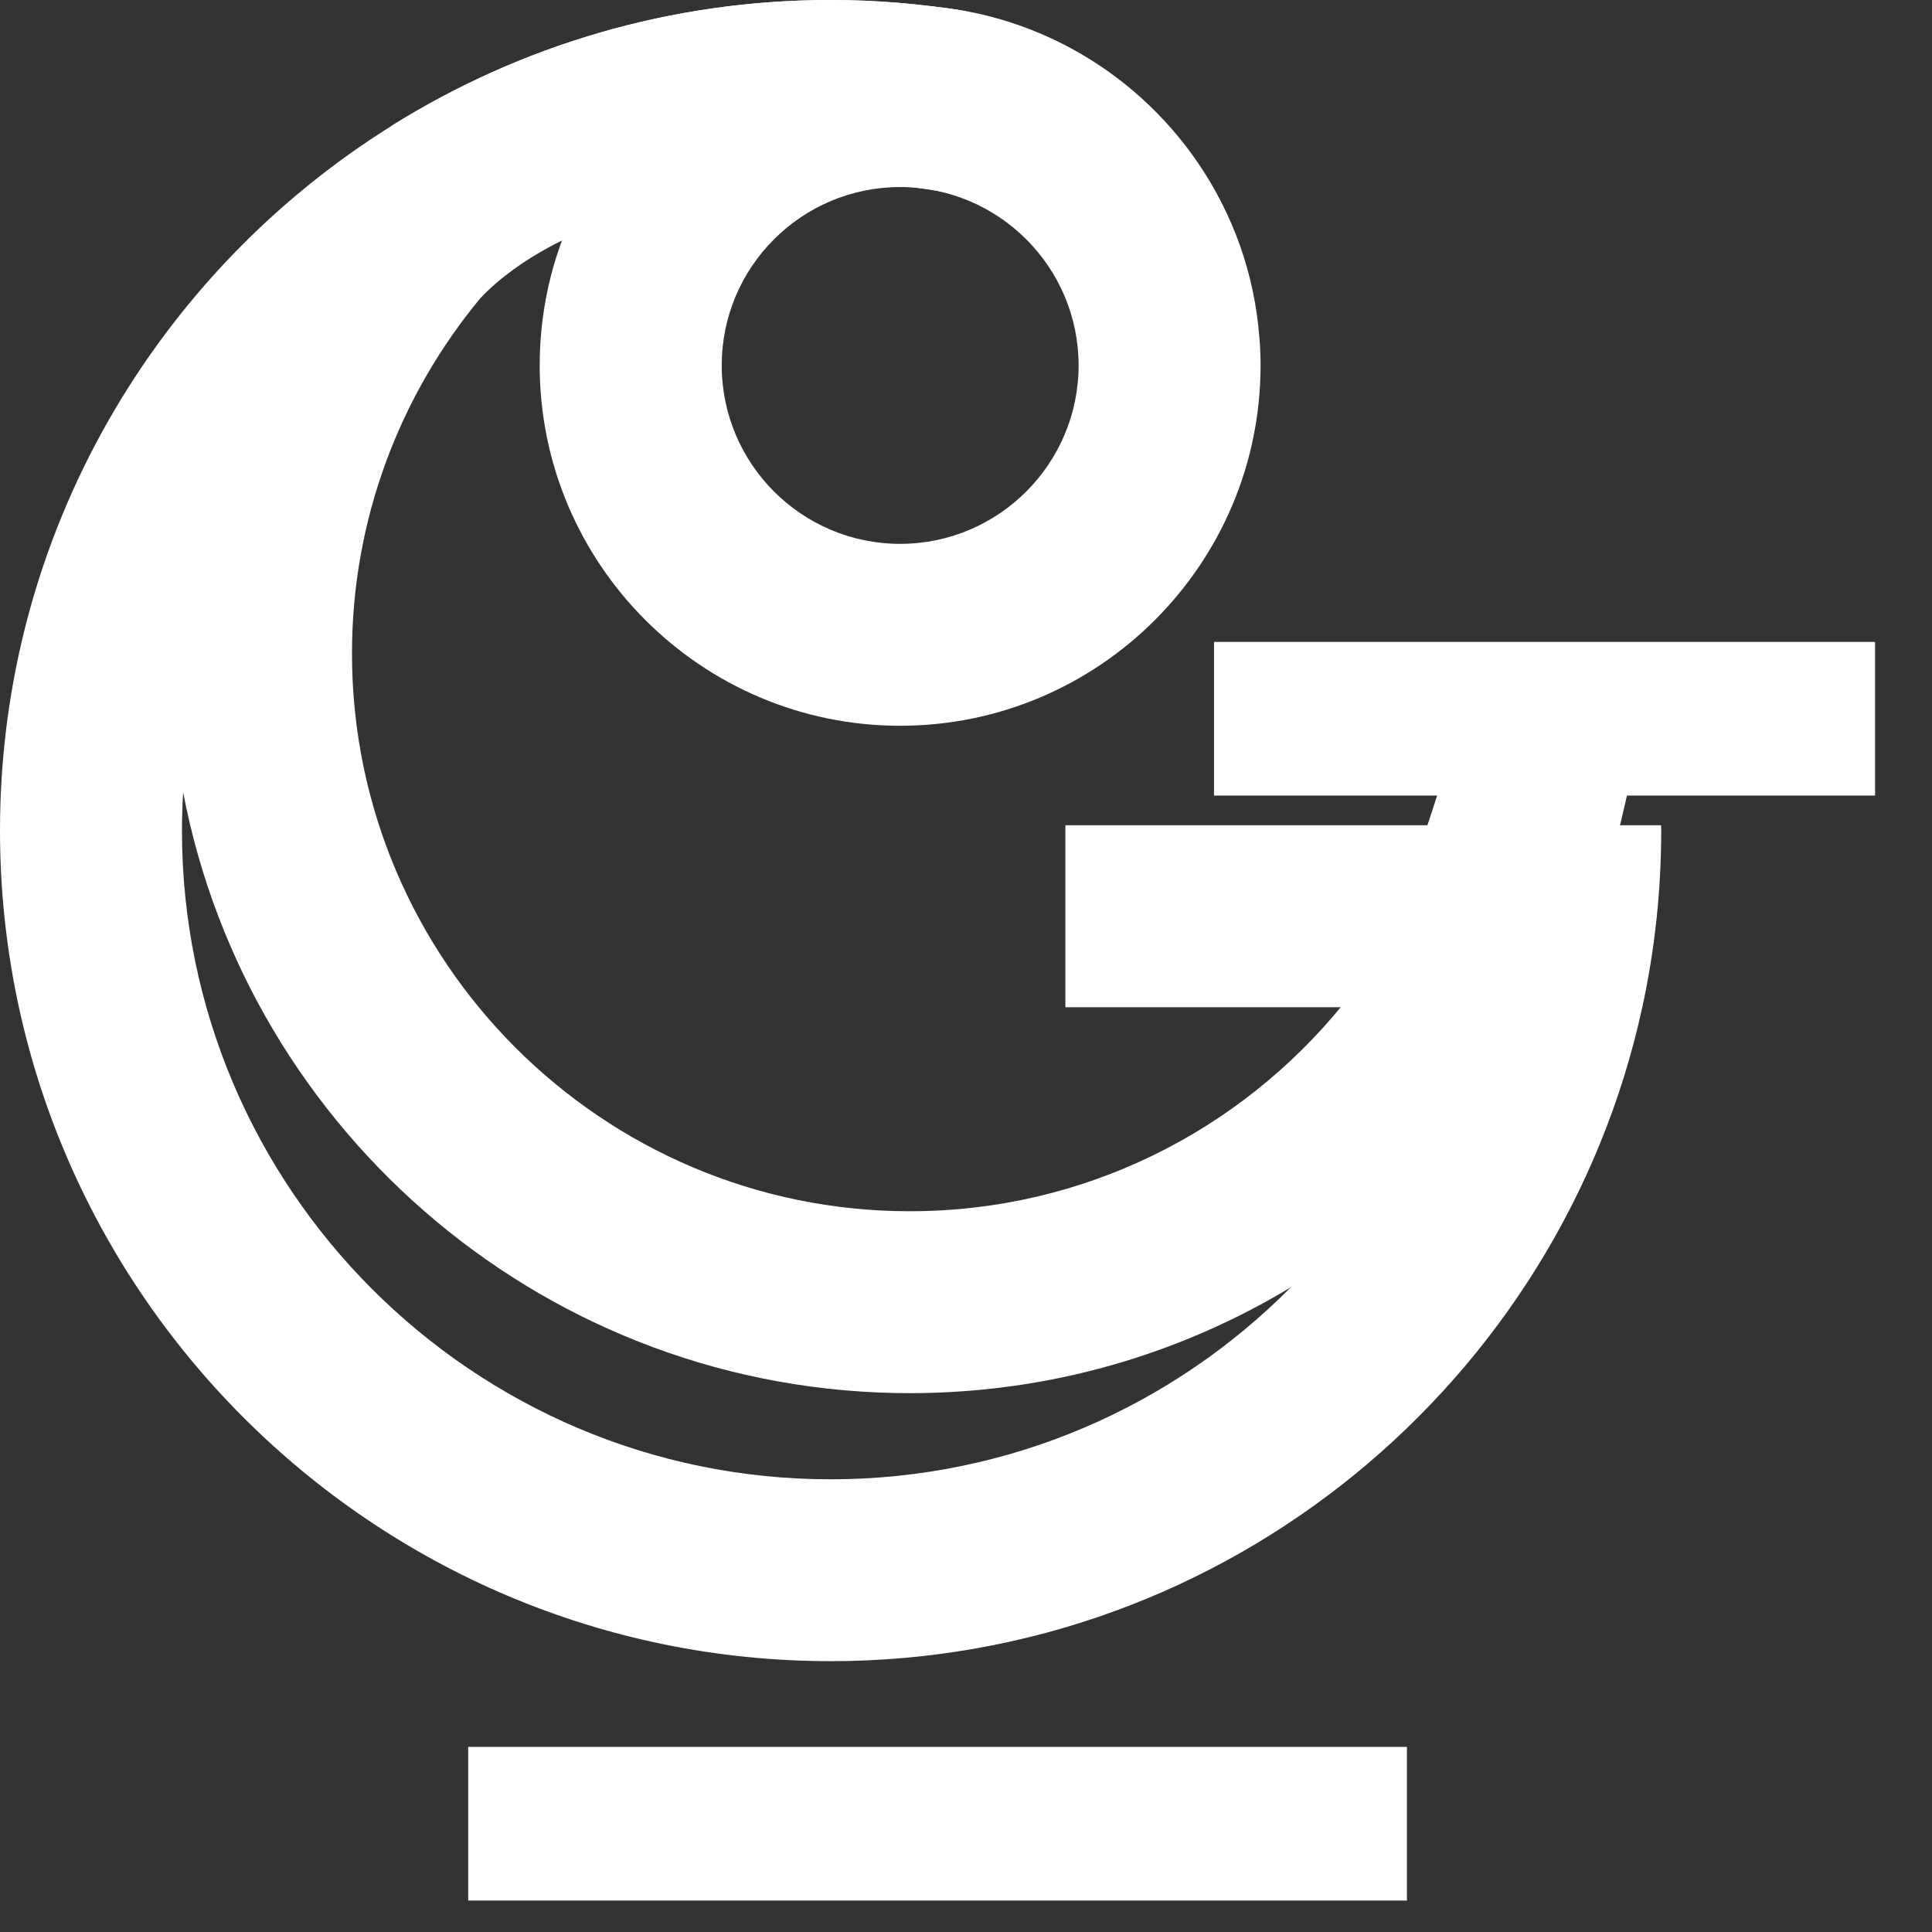
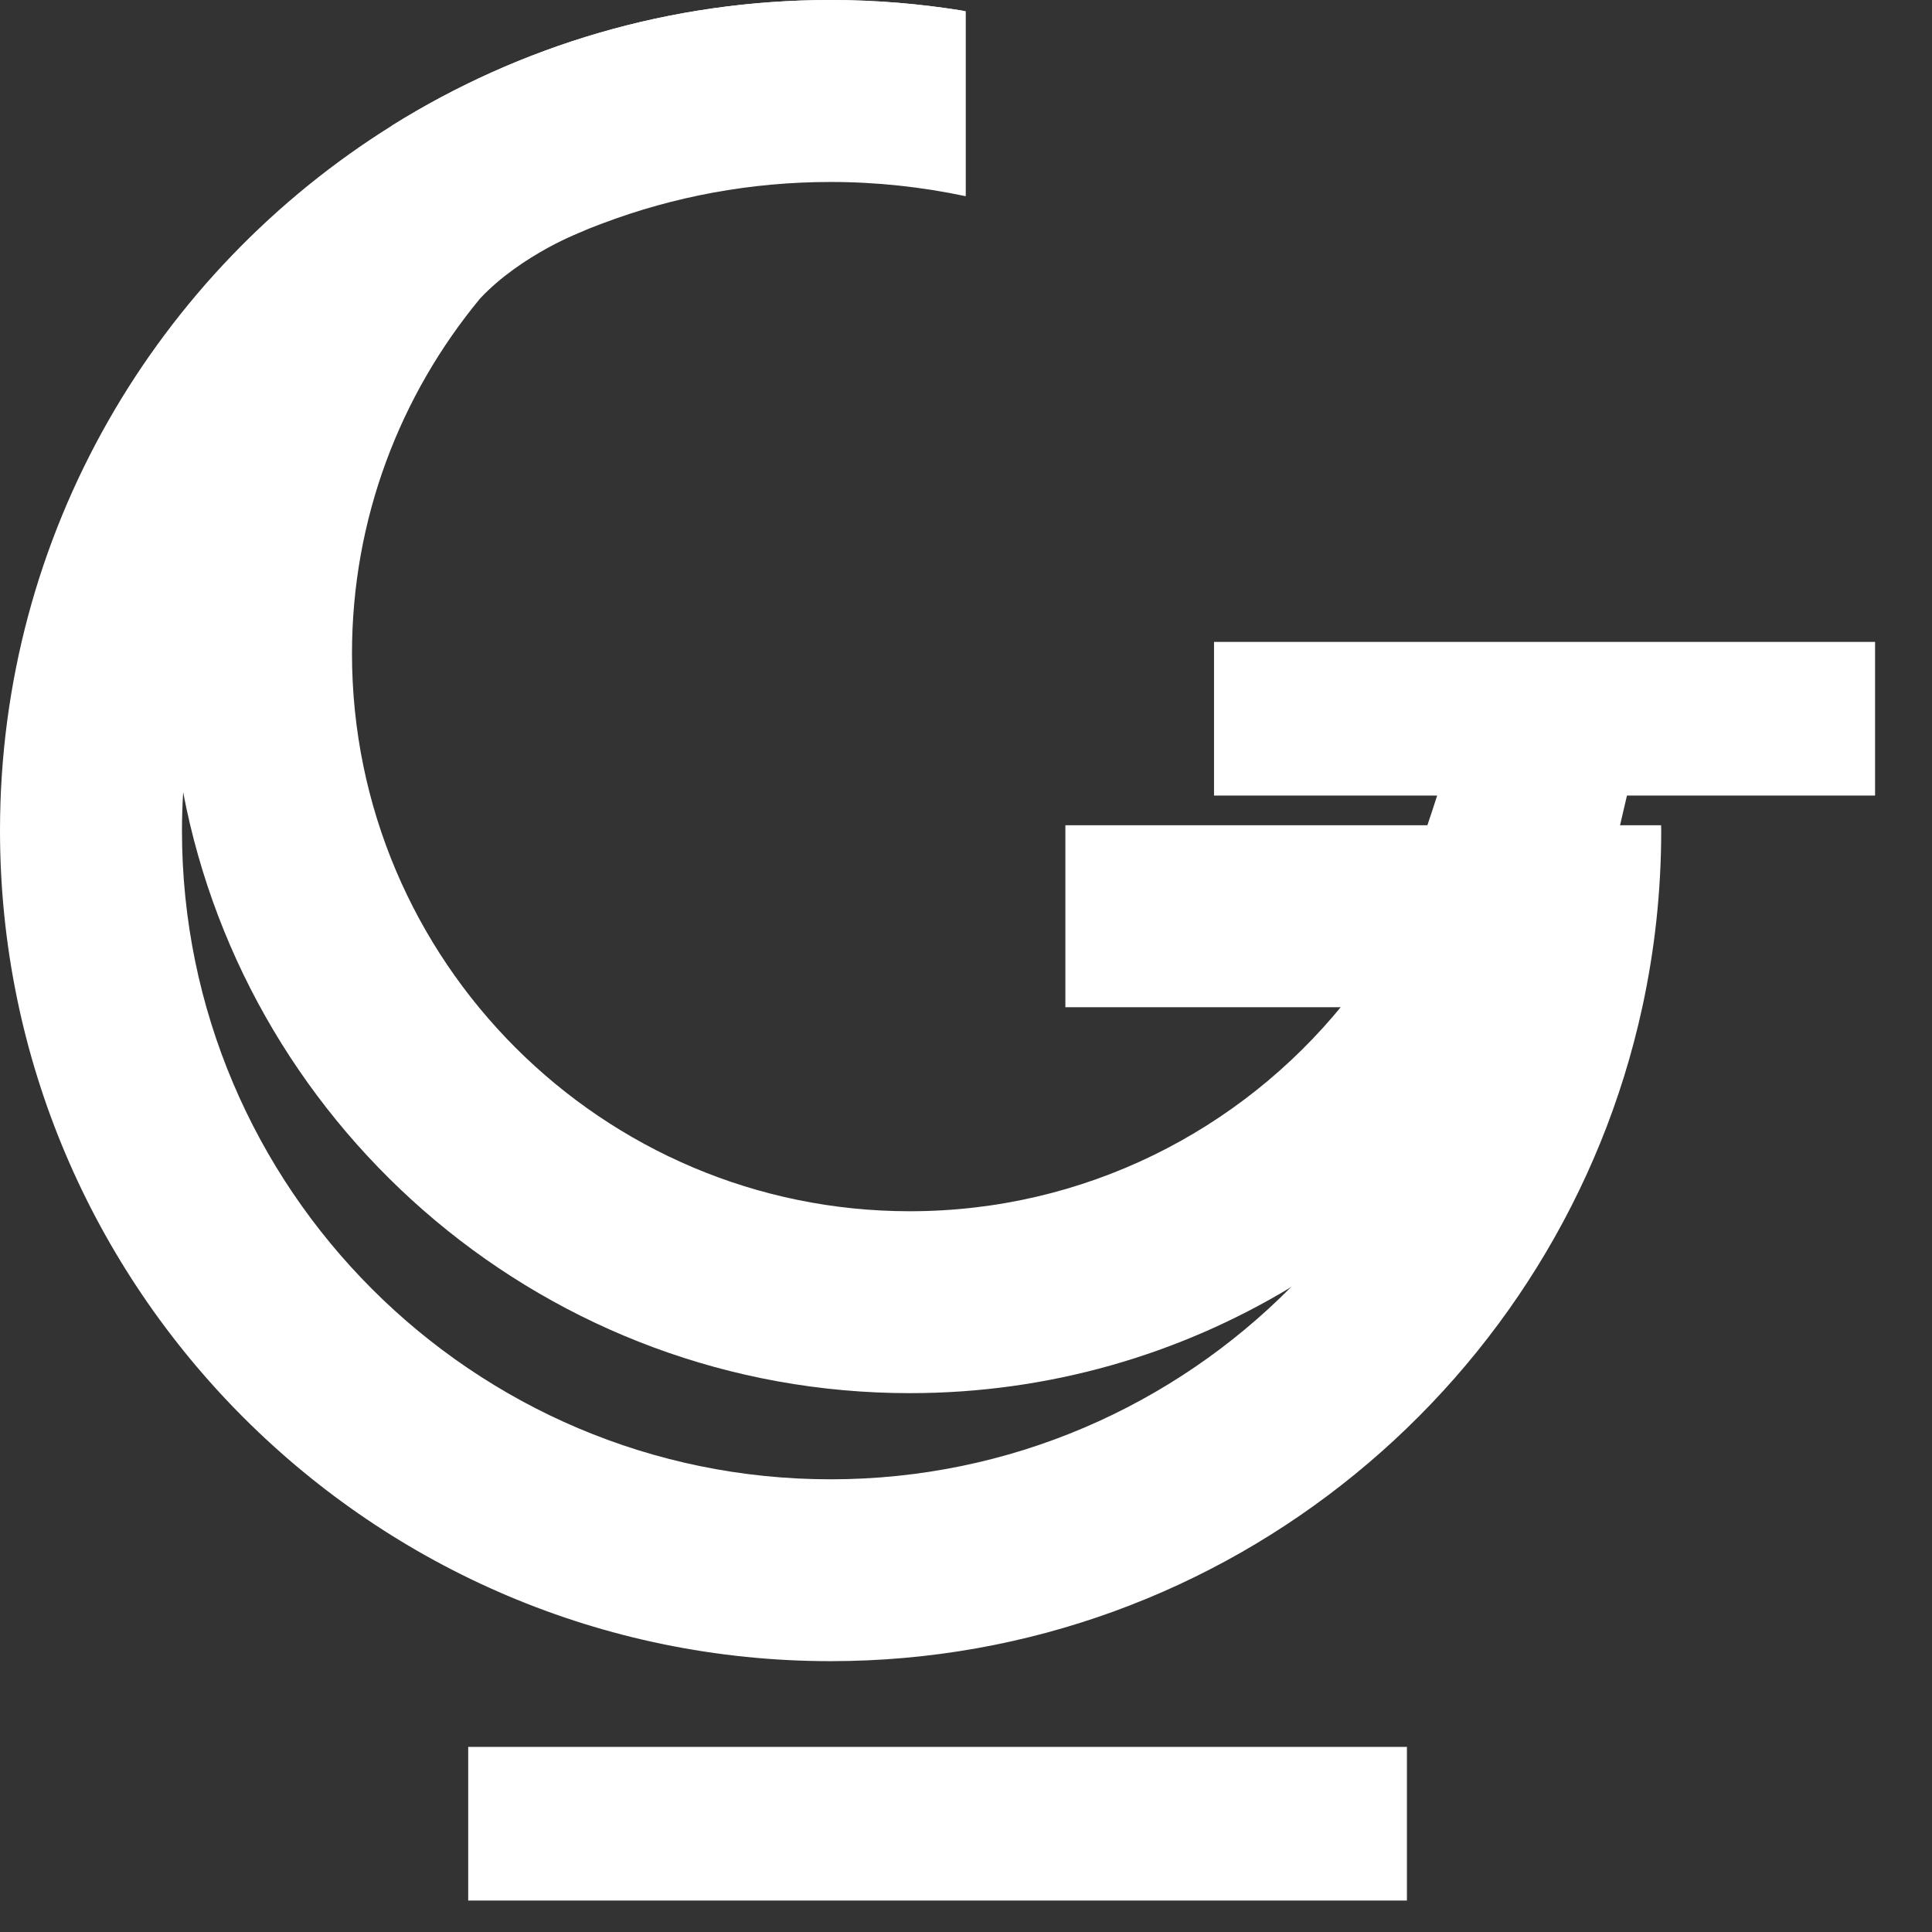
<svg xmlns="http://www.w3.org/2000/svg" width="32" height="32" viewBox="0 0 32 32" fill="none">
  <rect x="0" y="0" width="32" height="32" fill="#333333" stroke="none" />
-   <path d="M20.859 5.589C20.778 4.528 20.417 3.544 19.85 2.709C18.776 1.127 16.96 0.084 14.908 0.084C13.043 0.084 11.374 0.943 10.281 2.287C10.034 2.588 9.817 2.915 9.634 3.262H9.632C9.189 4.094 8.939 5.045 8.939 6.052C8.939 9.343 11.618 12.021 14.909 12.021C18.2 12.021 20.879 9.343 20.879 6.052C20.879 5.896 20.872 5.741 20.86 5.59M14.909 9.008C13.28 9.008 11.954 7.683 11.954 6.052C11.954 4.421 13.279 3.098 14.909 3.098C16.539 3.098 17.865 4.423 17.865 6.052C17.865 7.681 16.539 9.008 14.909 9.008Z" fill="white" />
  <path d="M23.873 12.962C23.519 14.072 22.962 15.755 22.242 16.639C20.547 18.727 17.961 20.062 15.069 20.062C9.974 20.062 5.83 15.918 5.83 10.824C5.83 8.592 6.628 6.545 7.951 4.945C8.638 4.211 9.671 3.821 9.671 3.821L9.753 3.272C10.034 3.074 10.327 2.89 10.631 2.723C11.948 1.999 13.461 1.585 15.069 1.585C15.361 1.585 15.649 1.6 15.934 1.627V0.175C15.224 0.062 14.497 0 13.757 0C11.096 0 8.609 0.76 6.5 2.075C4.228 4.298 2.815 7.399 2.815 10.823C2.815 11.607 2.889 12.375 3.033 13.118C4.11 18.782 9.098 23.075 15.069 23.075C17.377 23.075 19.537 22.434 21.382 21.32C23.256 20.189 24.805 18.57 25.85 16.638C25.904 16.539 25.958 16.438 26.008 16.335C26.44 15.484 26.774 13.911 26.998 12.961L23.873 12.962Z" fill="white" />
  <path d="M27.515 13.669H17.646V16.683H24.094C23.594 18.457 22.646 20.045 21.382 21.32C19.434 23.284 16.734 24.502 13.757 24.502C7.833 24.502 3.014 19.683 3.014 13.759C3.014 13.544 3.021 13.331 3.034 13.12C3.251 9.423 5.345 6.223 8.376 4.463C8.887 4.164 9.424 3.908 9.984 3.698H9.986C11.16 3.255 12.432 3.014 13.758 3.014C14.525 3.014 15.274 3.097 15.996 3.25V0.185C15.267 0.064 14.52 0 13.758 0C11.098 0 8.61 0.76 6.501 2.075C2.601 4.504 0 8.832 0 13.757C0 21.343 6.173 27.514 13.757 27.514C20.339 27.514 25.858 22.868 27.202 16.681C27.407 15.738 27.515 14.76 27.515 13.756C27.515 13.726 27.513 13.697 27.513 13.667" fill="white" />
  <path d="M31.057 10.632H20.108V13.177H31.057V10.632Z" fill="white" />
  <path d="M23.303 28.934H7.755V31.479H23.303V28.934Z" fill="white" />
</svg>